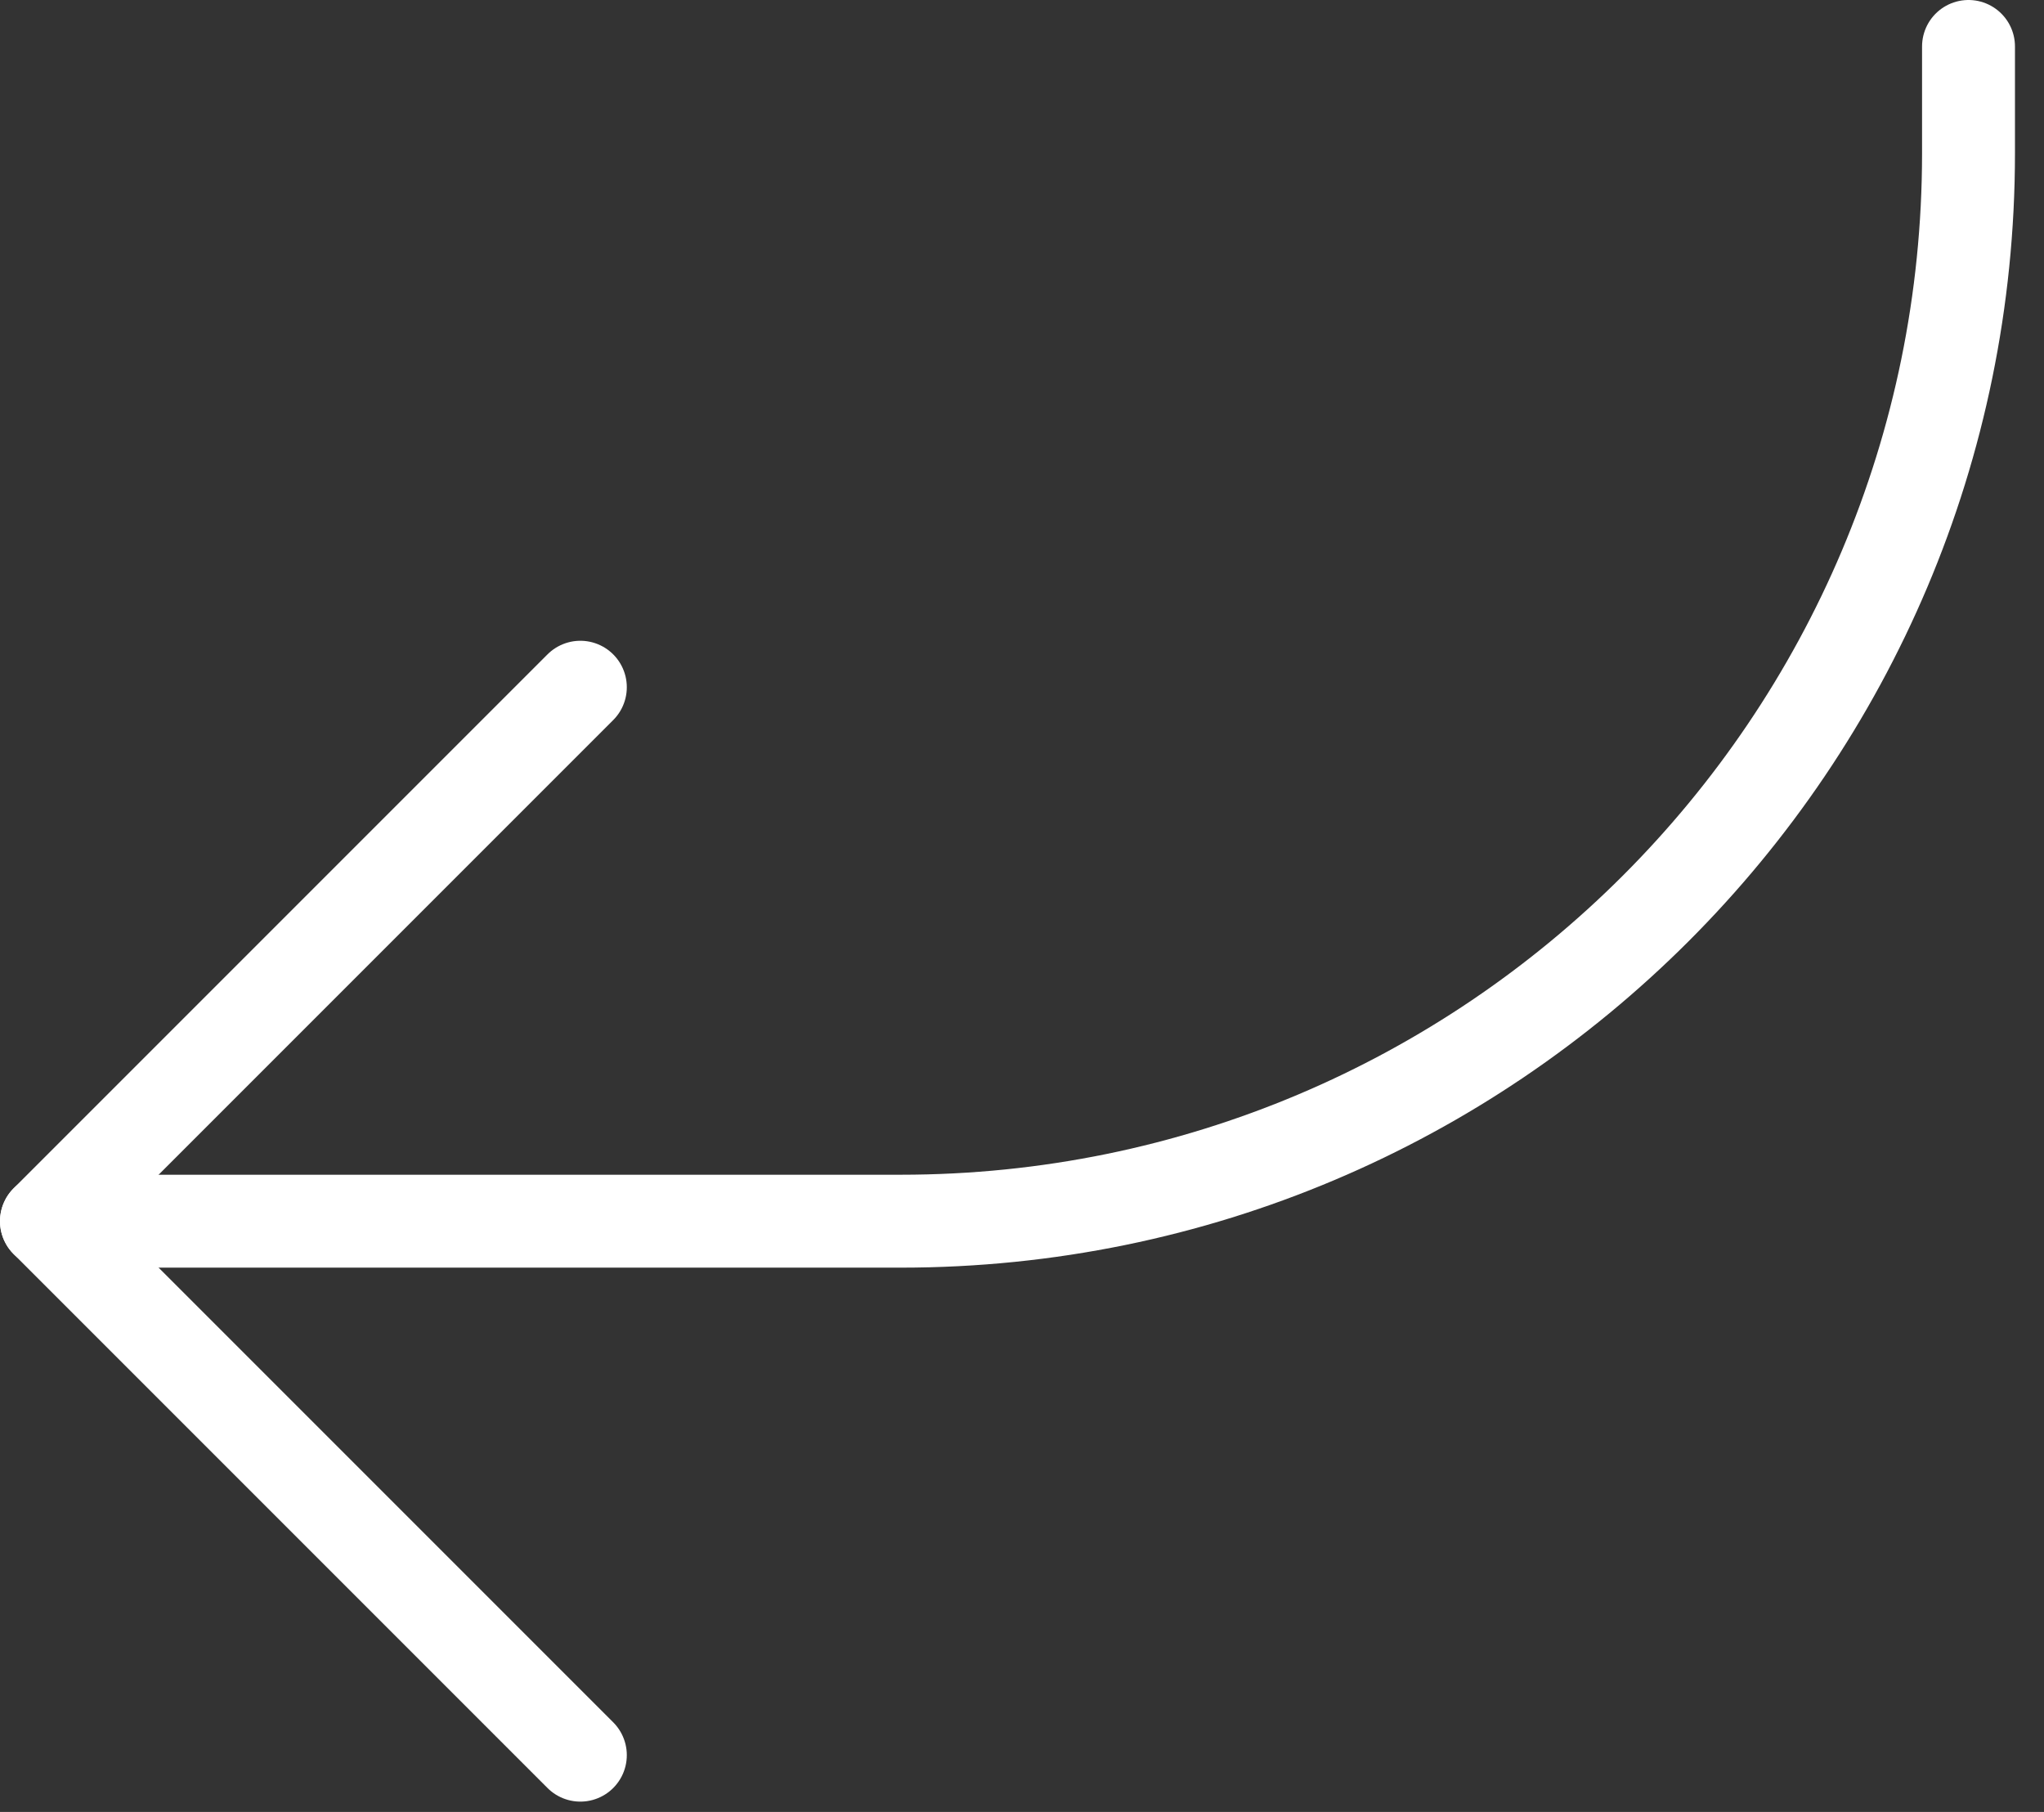
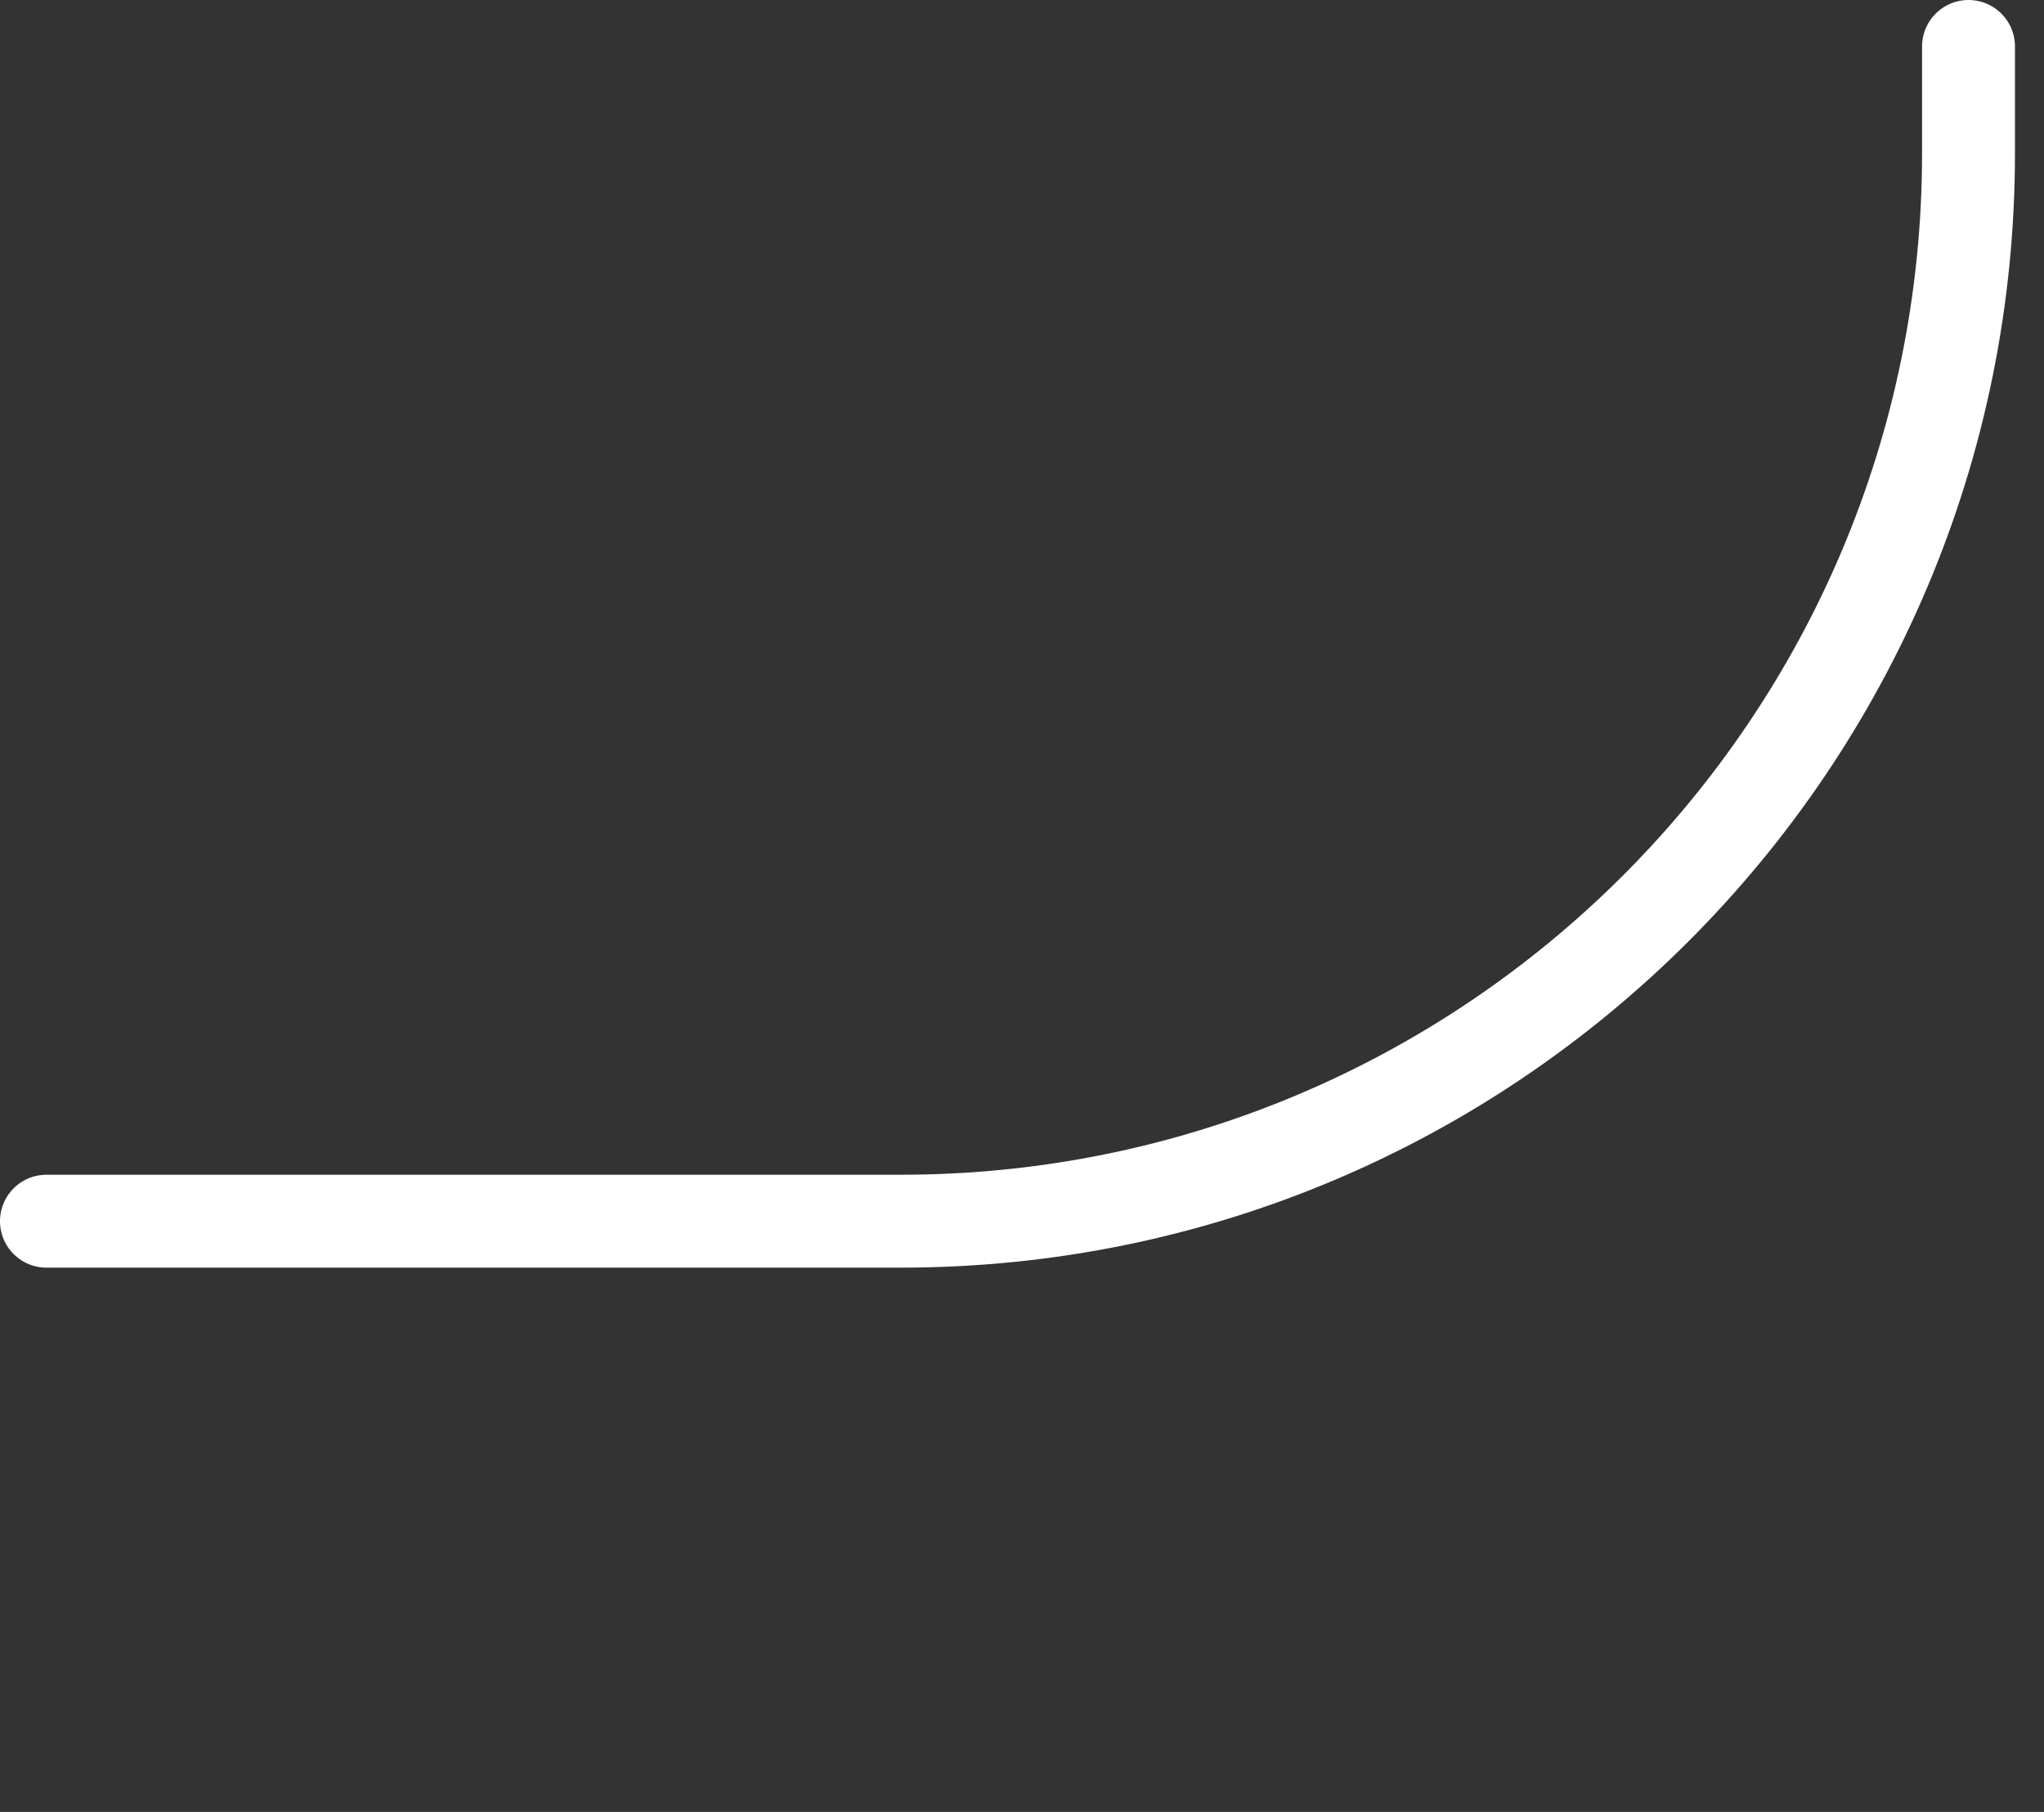
<svg xmlns="http://www.w3.org/2000/svg" width="44" height="39" viewBox="0 0 44 39" fill="none">
  <rect x="0" y="0" width="44" height="39" fill="#333333" stroke="none" />
-   <path d="M12.493 37.778L1 26.285L12.493 14.792" stroke="white" stroke-width="2" stroke-linecap="round" stroke-linejoin="round" />
  <path d="M1 26.285H19.389C32.084 26.285 42.375 15.994 42.375 3.299V1" stroke="white" stroke-width="2" stroke-linecap="round" stroke-linejoin="round" />
</svg>